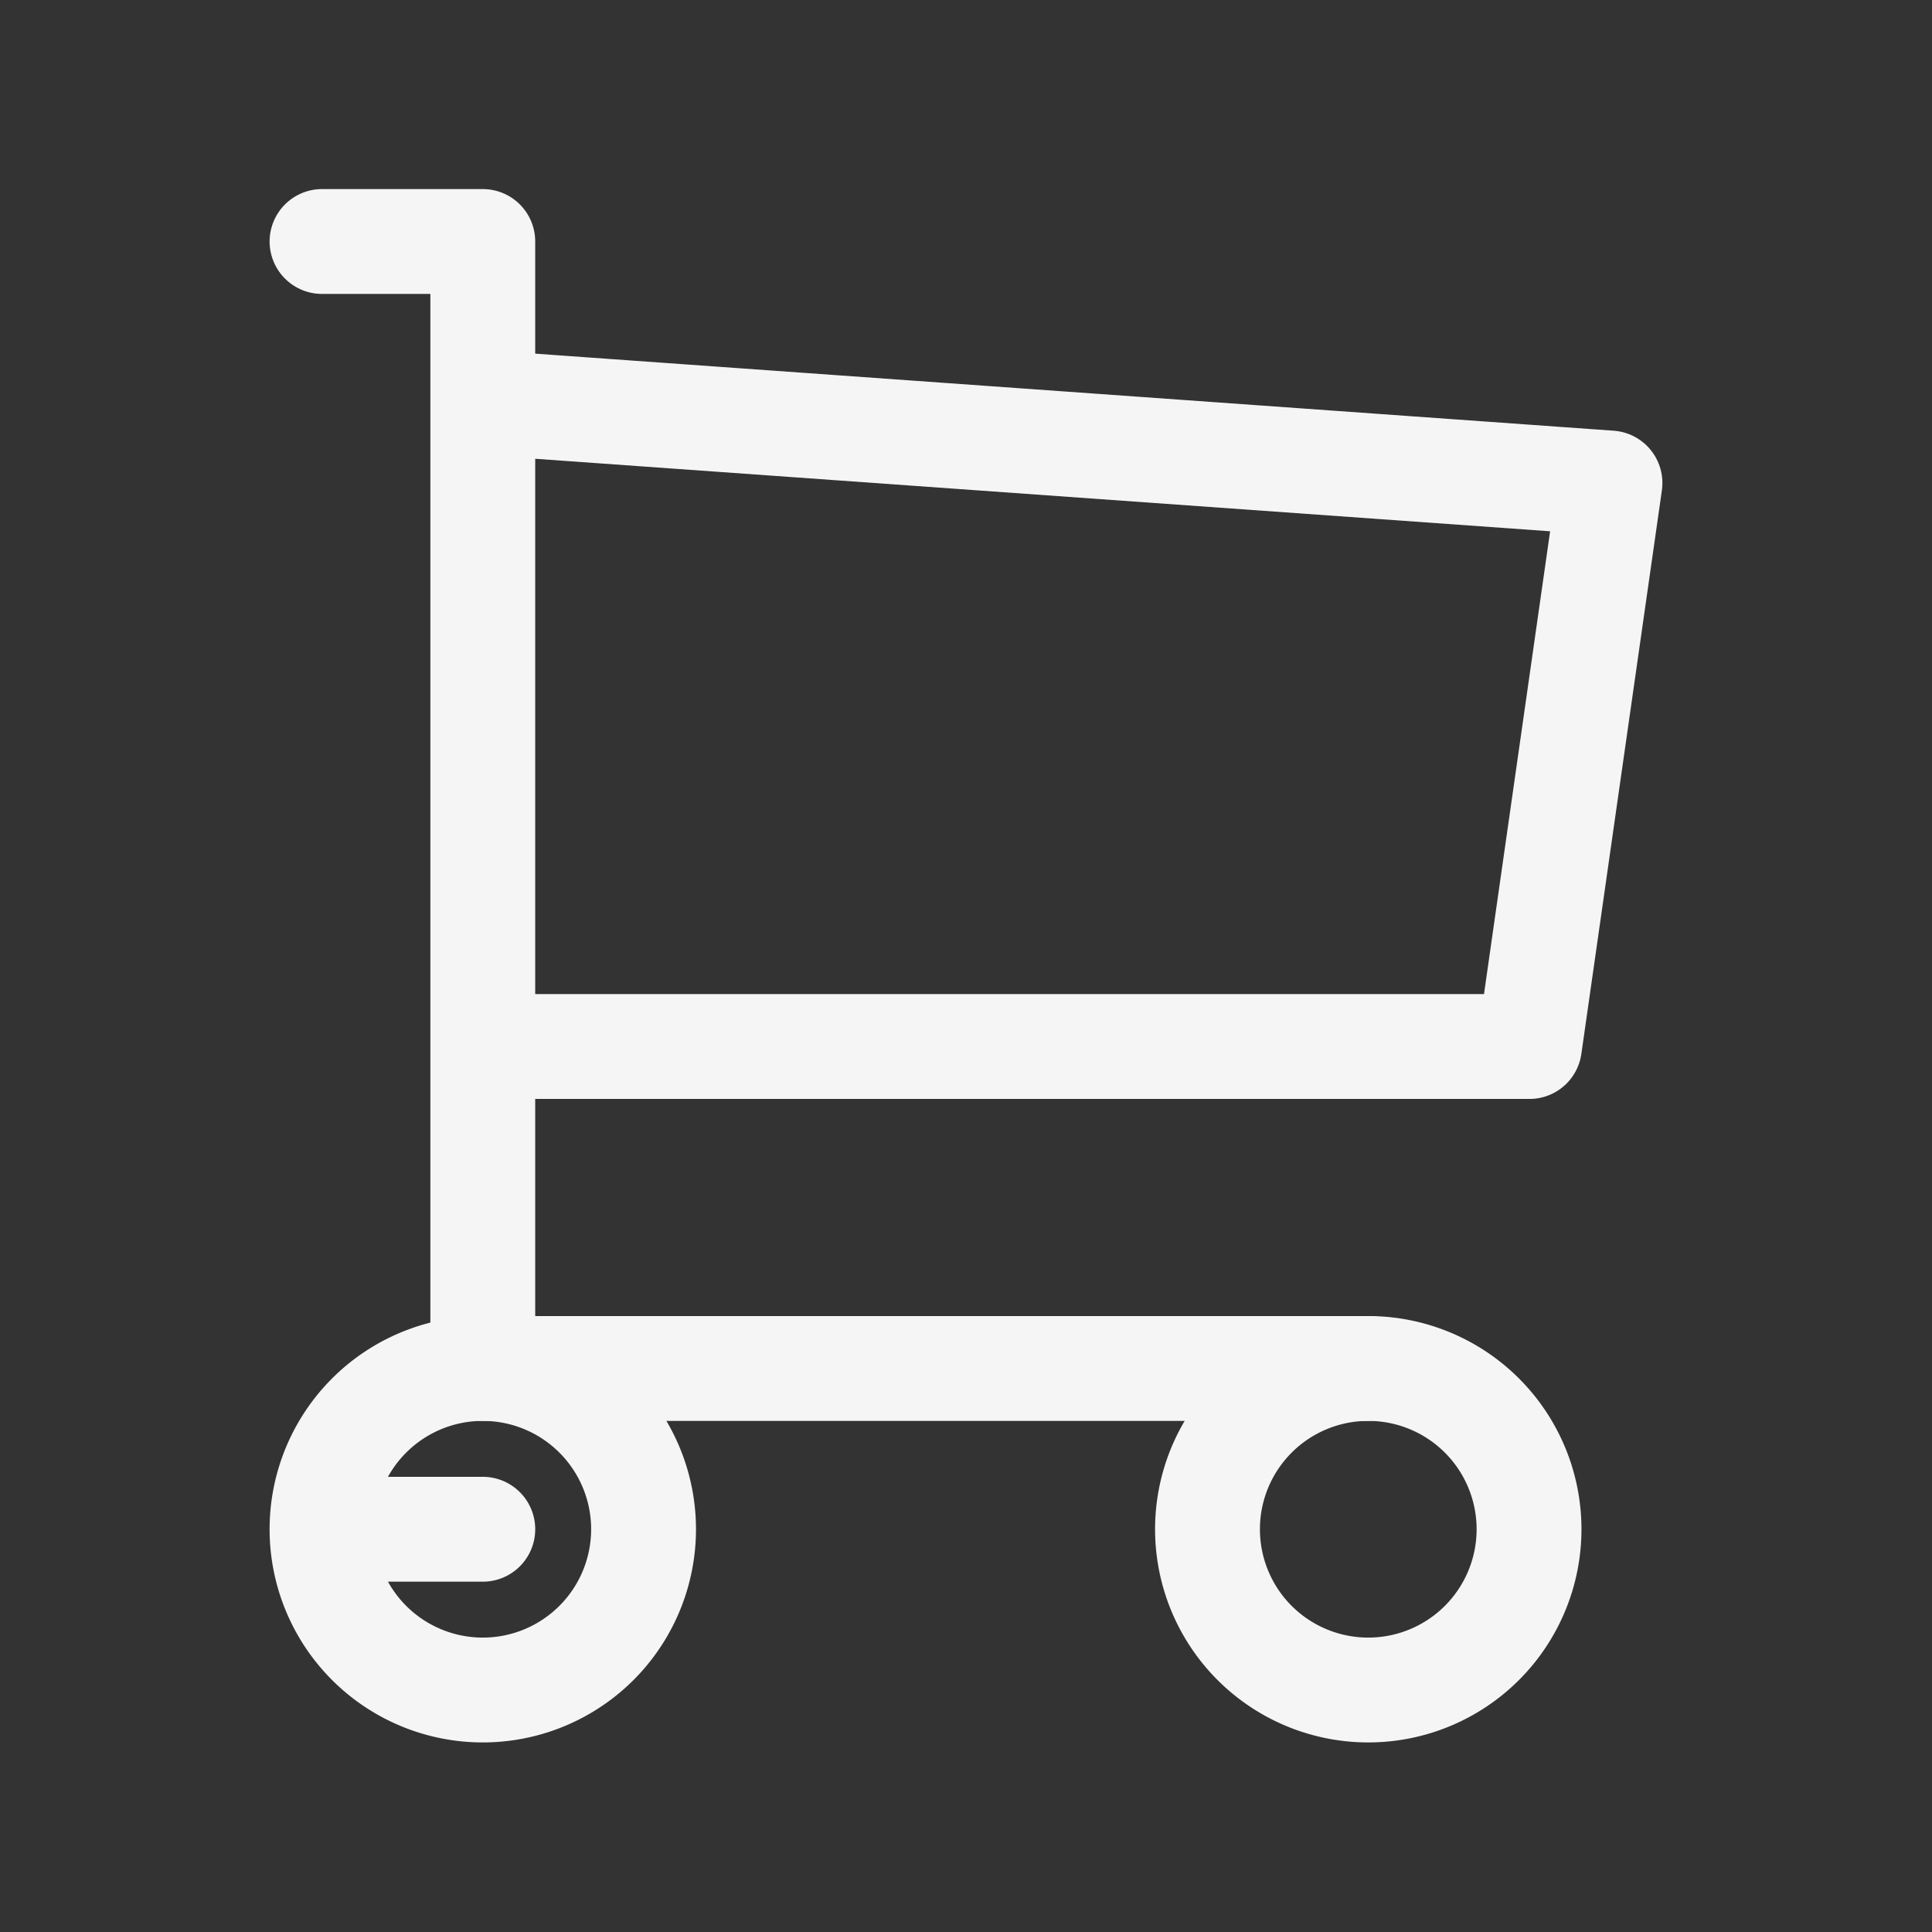
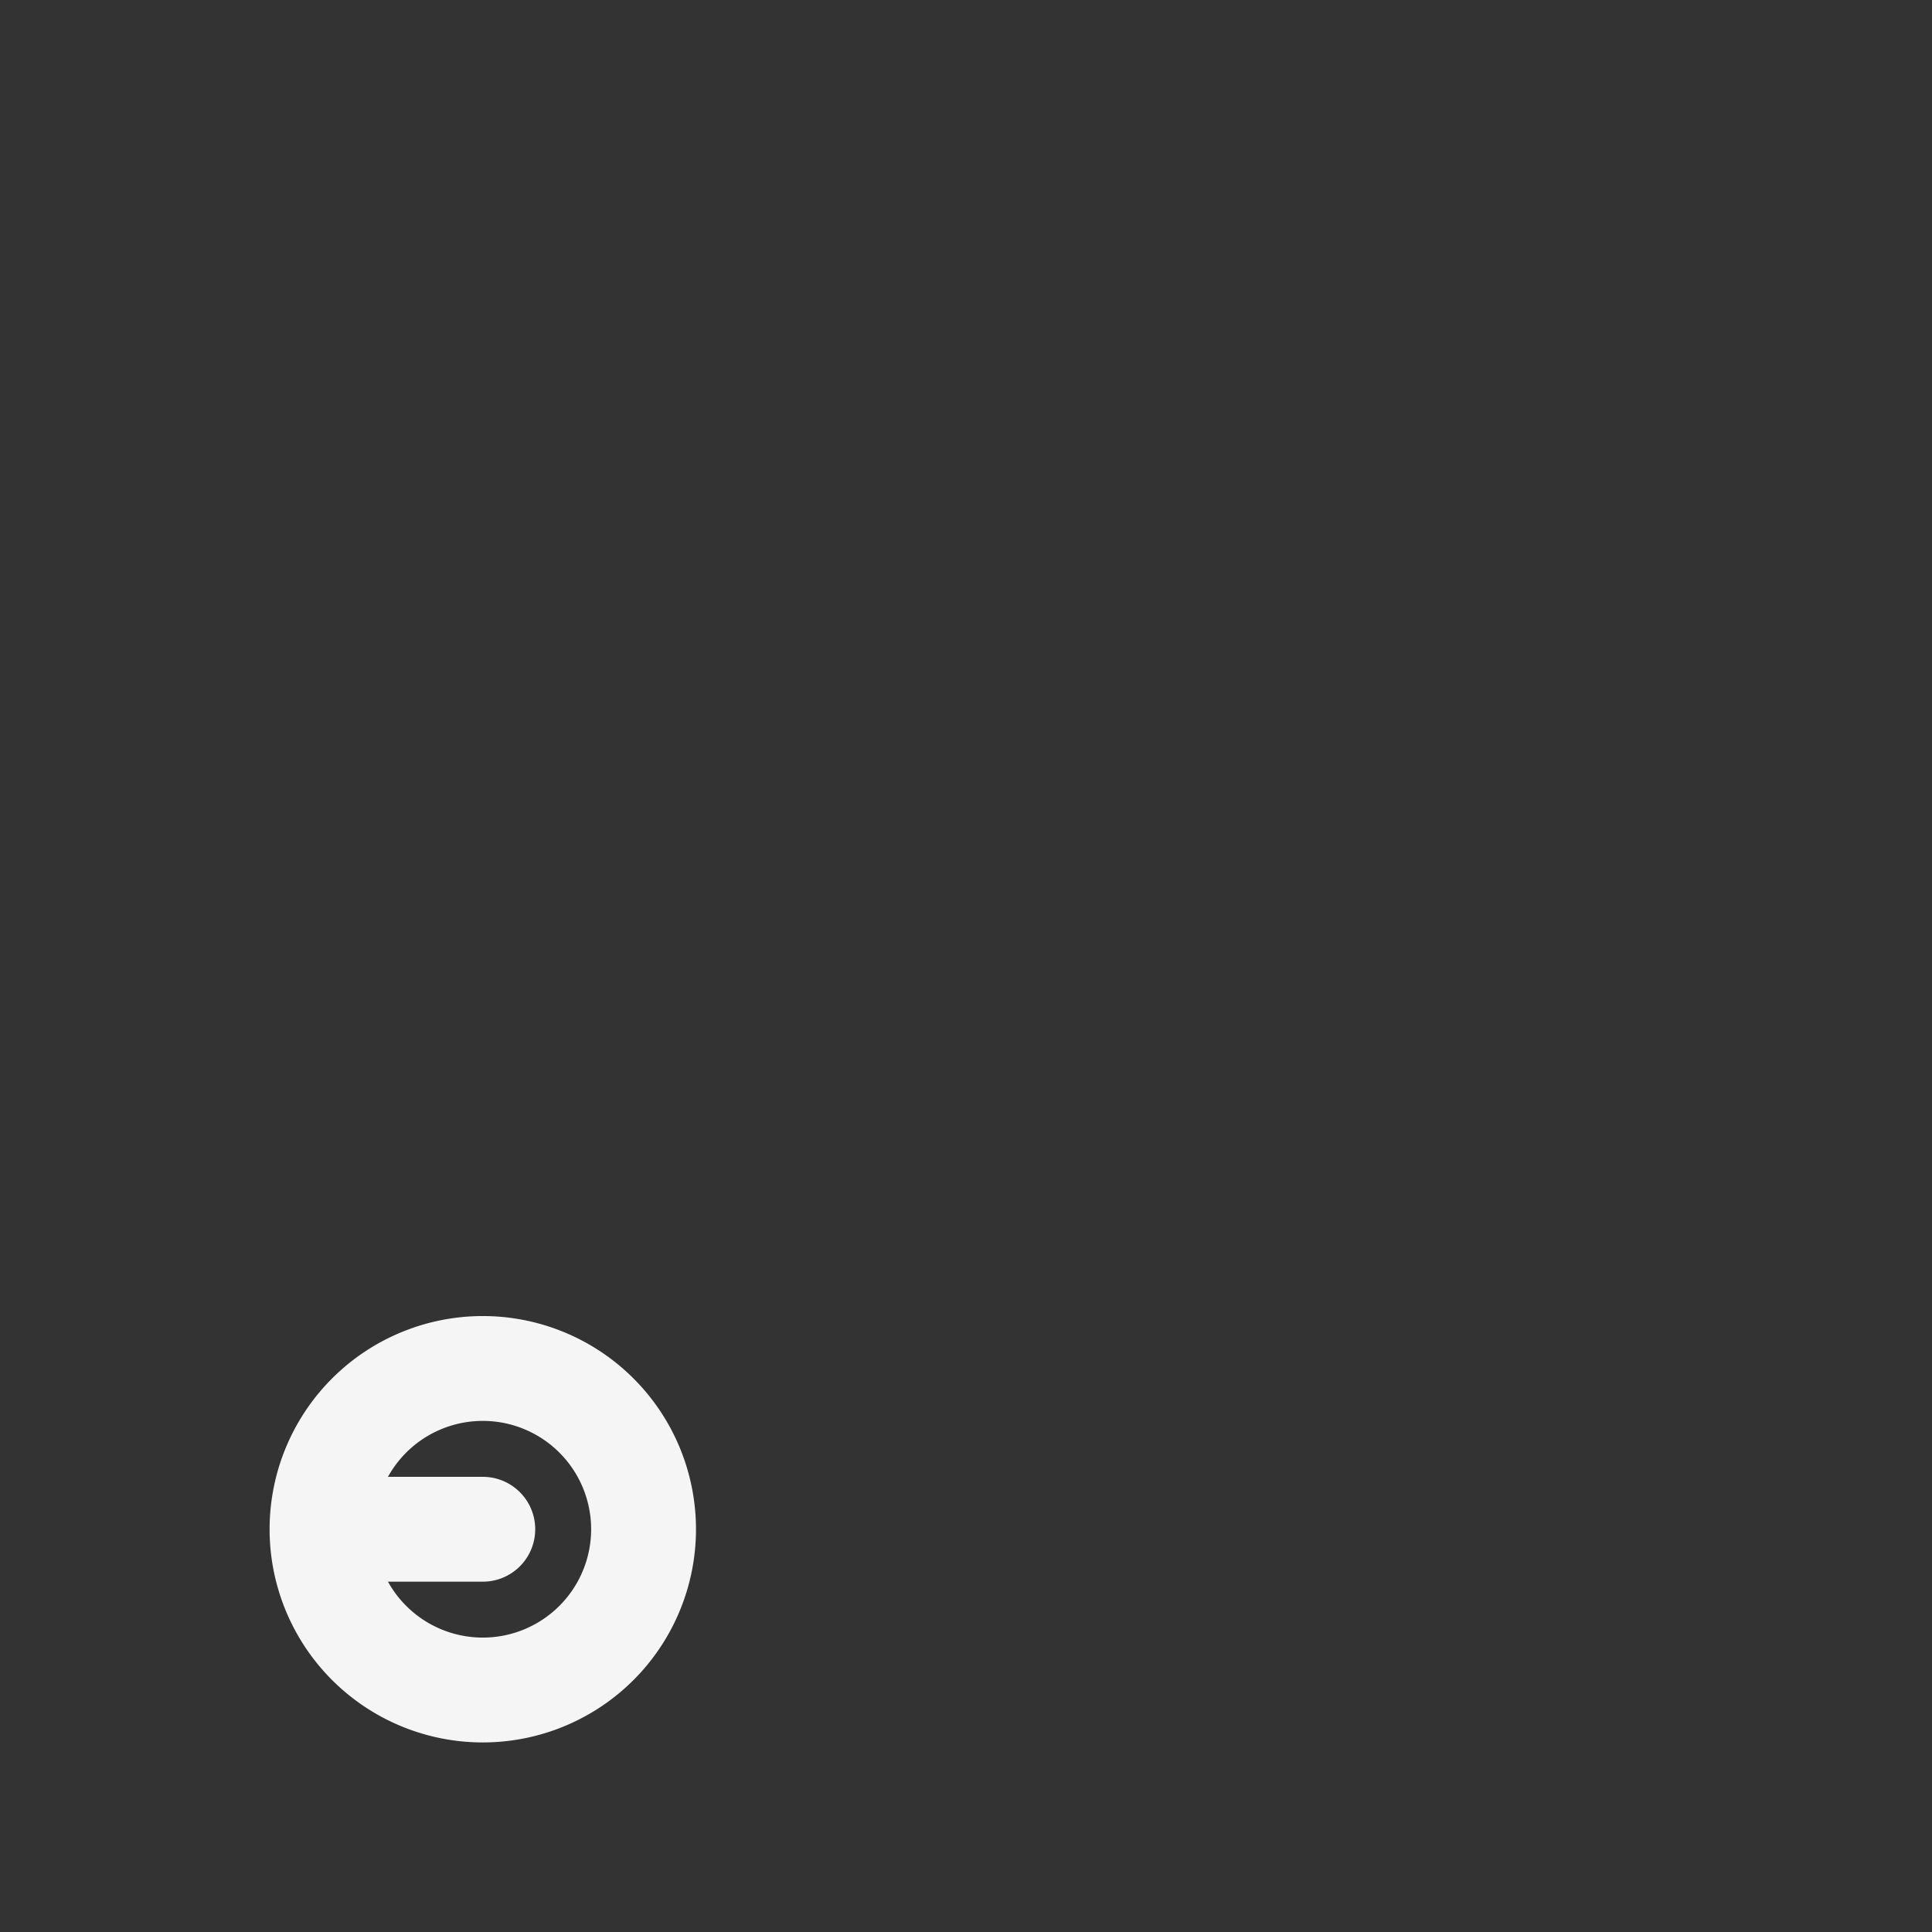
<svg xmlns="http://www.w3.org/2000/svg" id="Grupo_8405" data-name="Grupo 8405" width="27.64" height="27.64" viewBox="0 0 27.64 27.64">
  <rect x="0" y="0" width="27.64" height="27.64" fill="#333333" stroke="none" />
-   <path id="Trazado_15315" data-name="Trazado 15315" d="M0,0H27.64V27.64H0Z" fill="none" />
  <path id="Trazado_15316" data-name="Trazado 15316" d="M6.3,19.3,4,19.3A2.3,2.3,0,1,0,6.3,17,2.3,2.3,0,0,0,4,19.3" transform="translate(0.607 2.578)" fill="none" stroke="#f5f5f5" stroke-linecap="round" stroke-linejoin="round" stroke-width="1.5" />
-   <path id="Trazado_15317" data-name="Trazado 15317" d="M17.3,19.3m-2.3,0A2.3,2.3,0,1,0,17.3,17,2.3,2.3,0,0,0,15,19.3" transform="translate(2.275 2.578)" fill="none" stroke="#f5f5f5" stroke-linecap="round" stroke-linejoin="round" stroke-width="1.5" />
-   <path id="Trazado_15318" data-name="Trazado 15318" d="M18.971,19.123H6.3V3H4" transform="translate(0.607 0.455)" fill="none" stroke="#f5f5f5" stroke-linecap="round" stroke-linejoin="round" stroke-width="1.5" />
-   <path id="Trazado_15319" data-name="Trazado 15319" d="M6,5,22.123,6.152l-1.152,8.062H6" transform="translate(0.91 0.758)" fill="none" stroke="#f5f5f5" stroke-linecap="round" stroke-linejoin="round" stroke-width="1.5" />
+   <path id="Trazado_15317" data-name="Trazado 15317" d="M17.3,19.3m-2.3,0" transform="translate(2.275 2.578)" fill="none" stroke="#f5f5f5" stroke-linecap="round" stroke-linejoin="round" stroke-width="1.5" />
</svg>